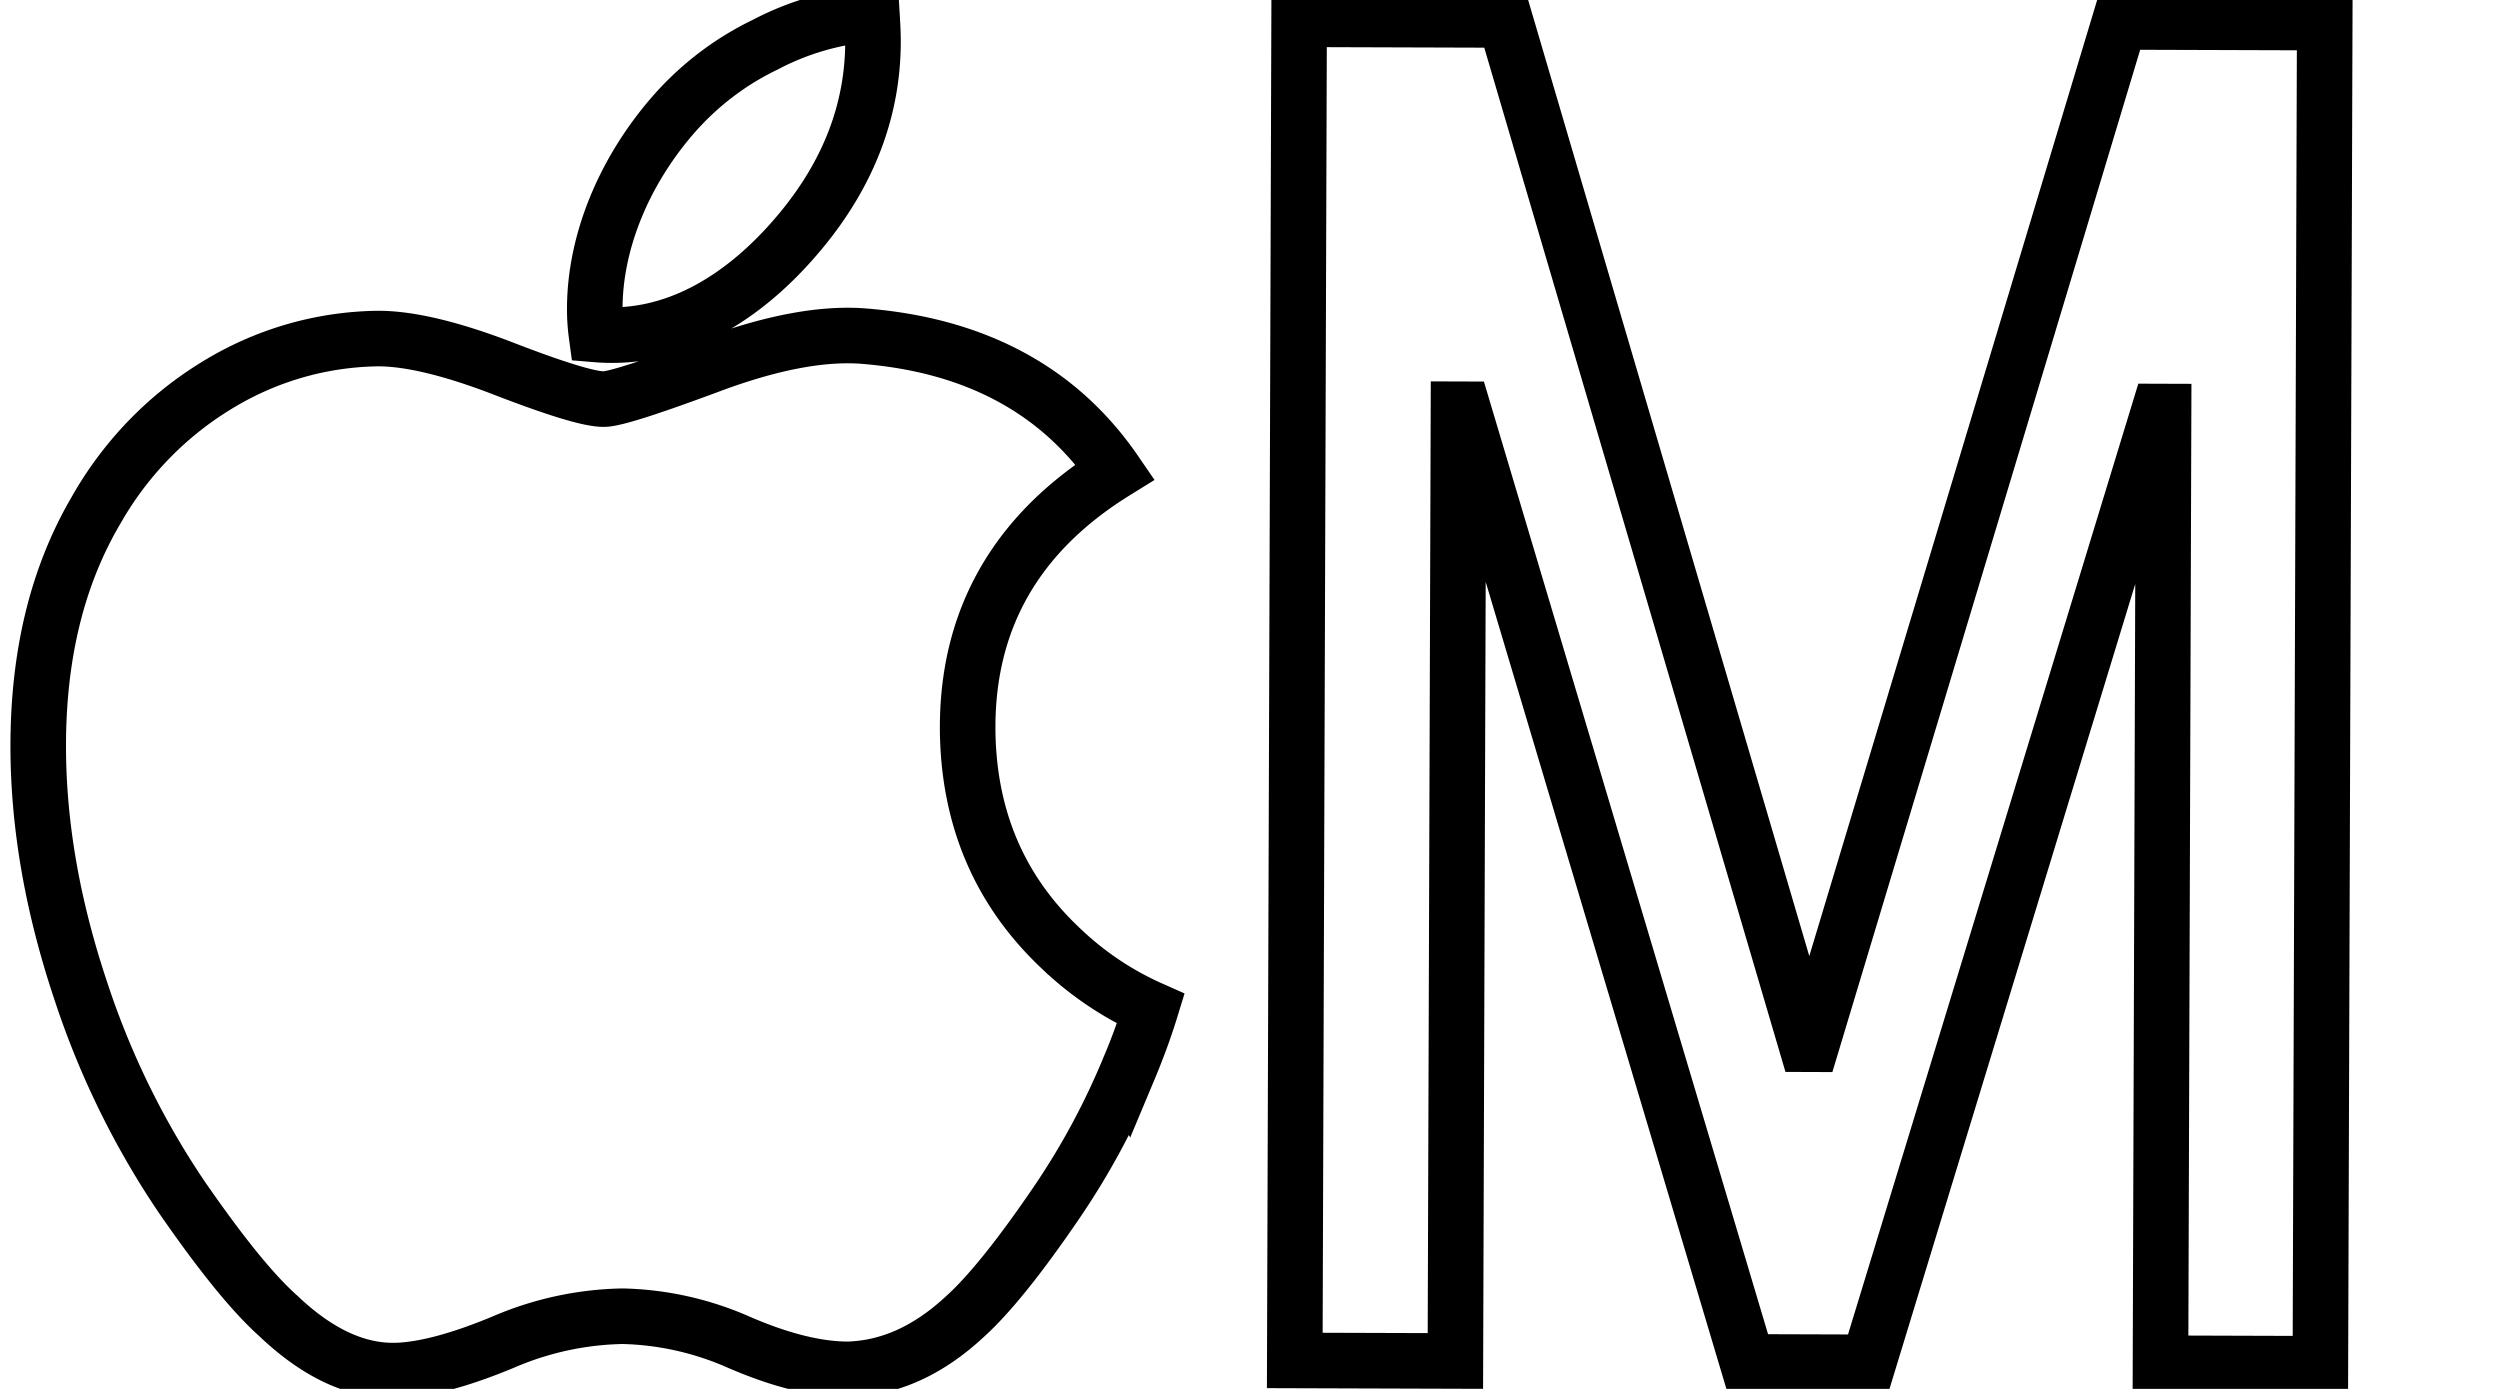
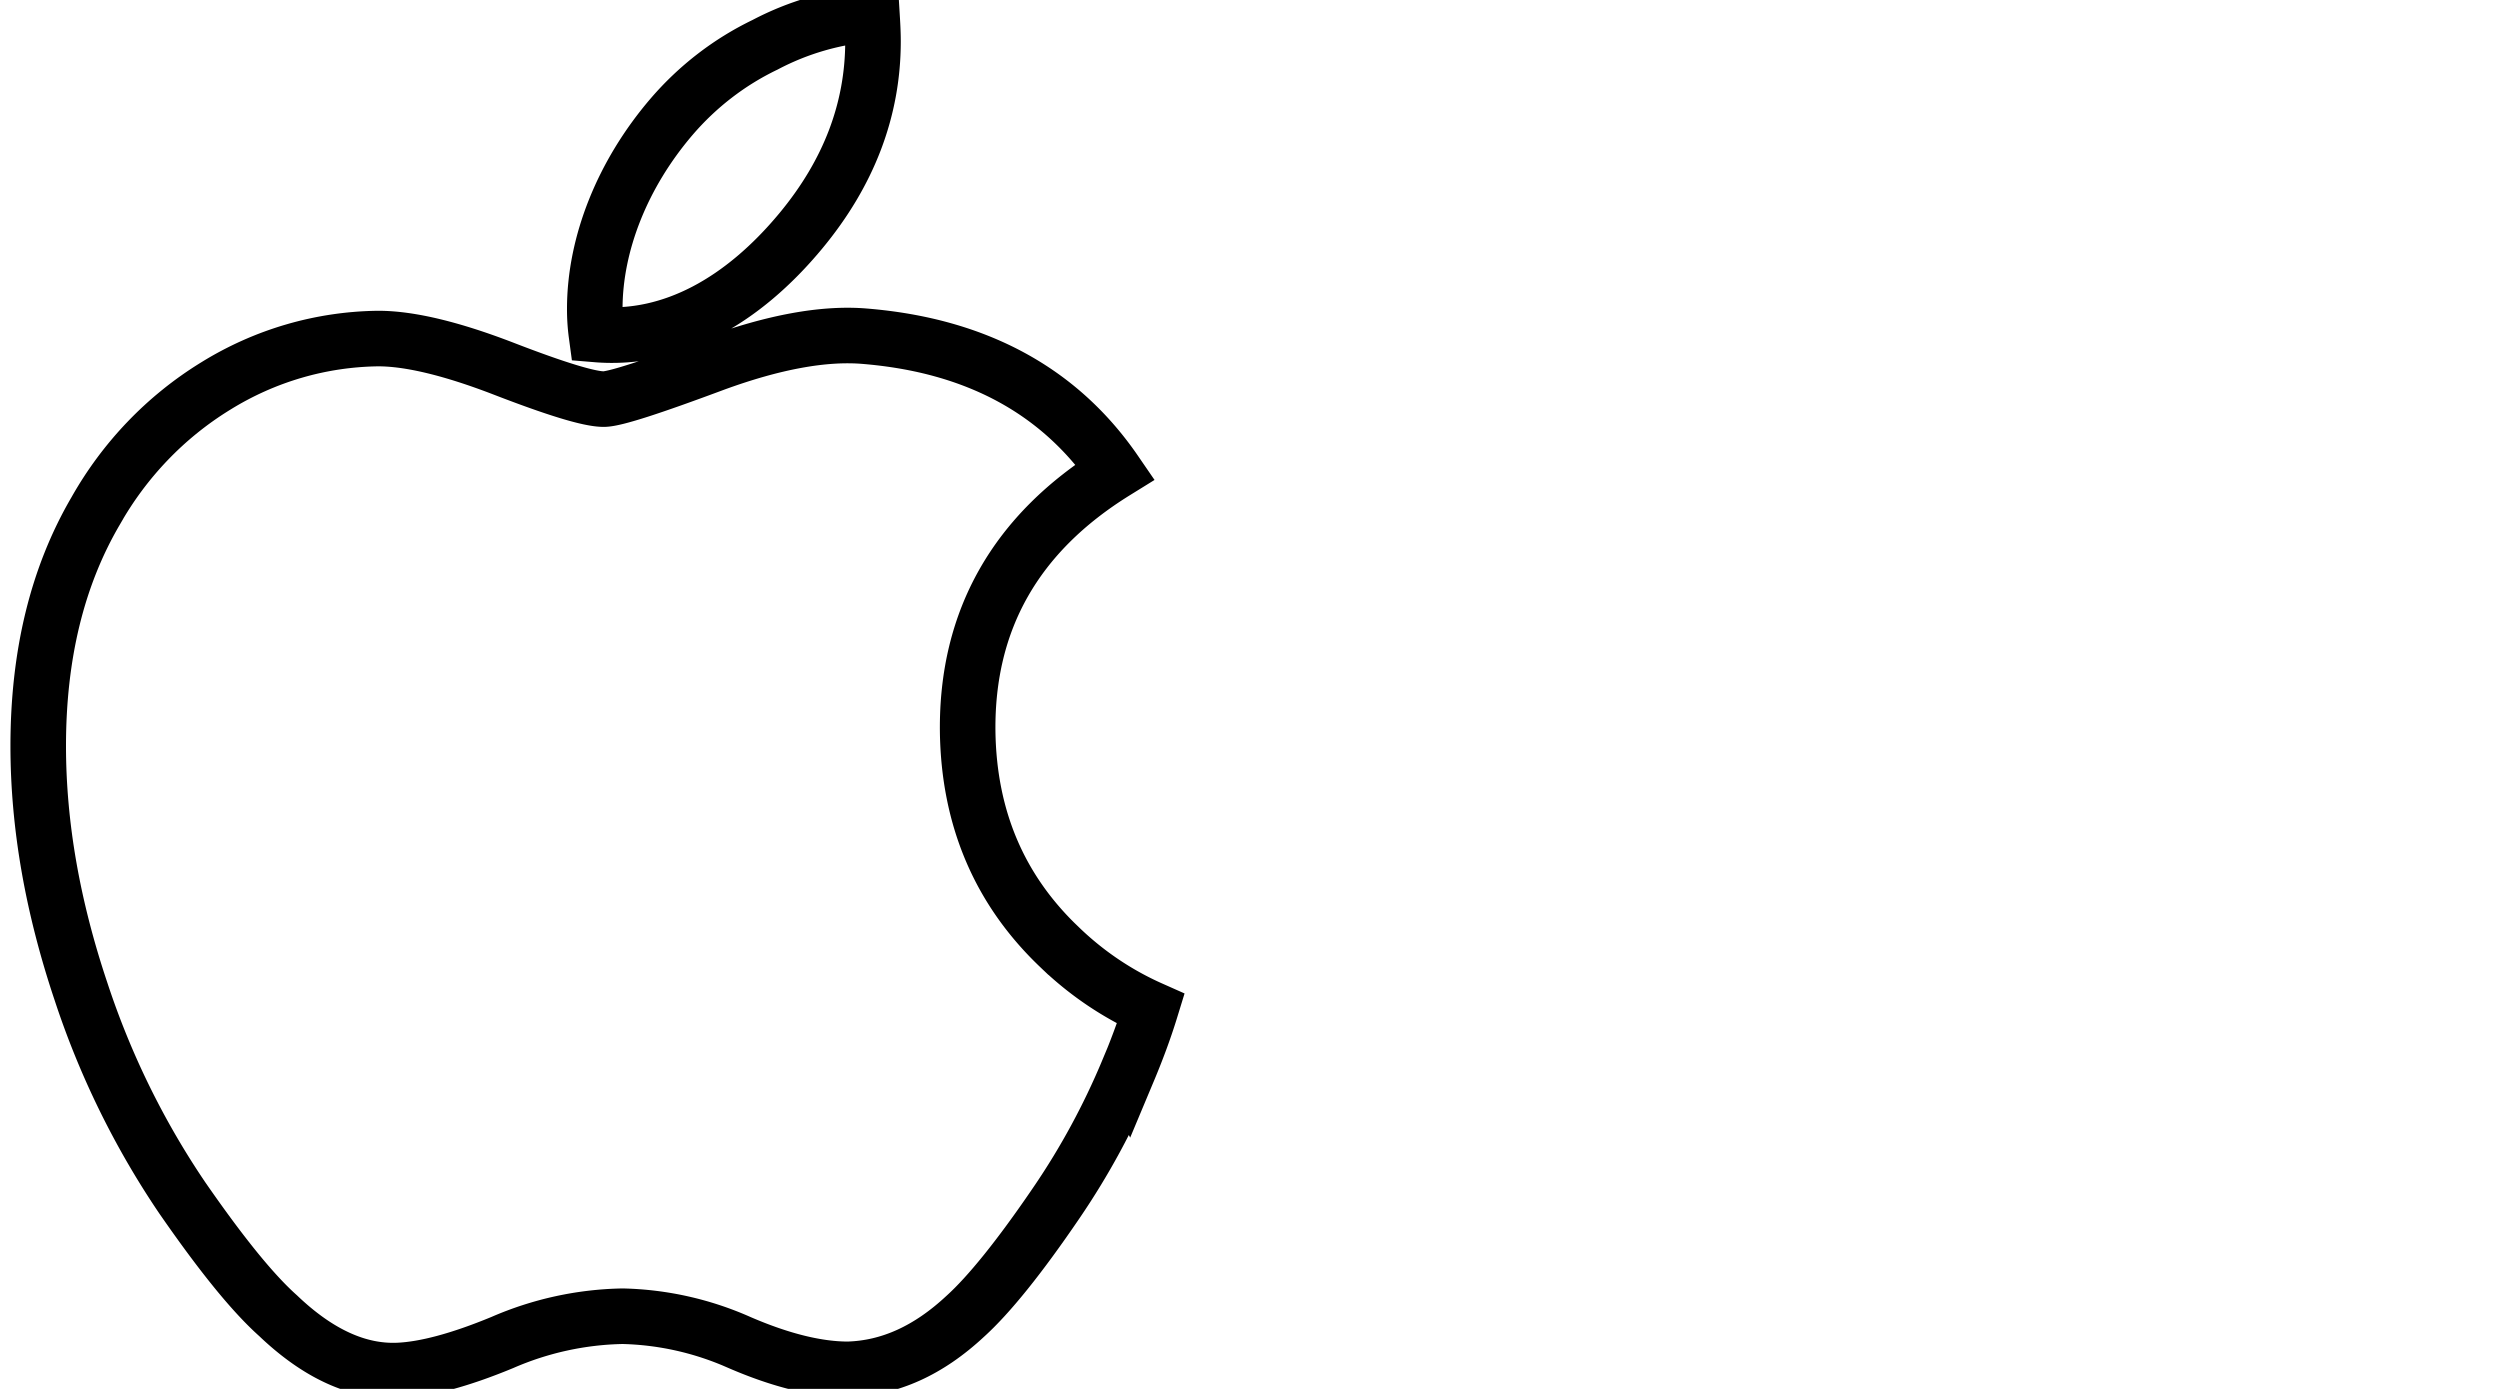
<svg xmlns="http://www.w3.org/2000/svg" width="45" height="25">
  <g>
    <title>Layer 1</title>
    <path fill="rgb(255%,255%,255%)" stroke="null" d="m20.302,19.278a12.837,13.18 0 0 1 -1.282,2.366c-0.671,0.987 -1.222,1.666 -1.643,2.047c-0.661,0.617 -1.362,0.936 -2.114,0.957c-0.541,0 -1.192,-0.154 -1.953,-0.483a5.598,5.747 0 0 0 -2.104,-0.473a5.803,5.958 0 0 0 -2.164,0.473c-0.771,0.319 -1.392,0.483 -1.873,0.504q-1.082,0.046 -2.164,-0.987c-0.461,-0.411 -1.032,-1.121 -1.723,-2.119a14.391,14.776 0 0 1 -1.823,-3.713c-0.511,-1.522 -0.771,-2.993 -0.771,-4.423c0,-1.635 0.341,-3.044 1.032,-4.227a6.138,6.302 0 0 1 2.164,-2.252a5.787,5.942 0 0 1 2.925,-0.854c0.571,0 1.332,0.185 2.264,0.545s1.533,0.545 1.793,0.545c0.2,0 0.862,-0.216 1.994,-0.638q1.603,-0.586 2.705,-0.494q3.005,0.247 4.508,2.438c-1.793,1.111 -2.675,2.674 -2.655,4.67q0.03,2.345 1.653,3.888a5.701,5.853 0 0 0 1.643,1.111c-0.12,0.391 -0.26,0.761 -0.411,1.121zm-4.588,-18.534c0,1.224 -0.431,2.366 -1.302,3.415c-1.042,1.255 -2.314,1.975 -3.676,1.862a3.192,3.277 0 0 1 -0.03,-0.463c0,-1.173 0.501,-2.427 1.382,-3.456a5.163,5.301 0 0 1 1.683,-1.296a5.009,5.143 0 0 1 1.923,-0.555c0.01,0.165 0.02,0.329 0.02,0.494l-0,-0z" id="path4" />
-     <path transform="rotate(0.185 32.575 12.448)" stroke="null" id="svg_1" d="m38.928,24.518l0,-17.131l-0.085,0l-5.17,17.131l-2.182,0l-5.17,-17.131l-0.085,0l0,17.131l-2.891,0l0,-24.141l3.707,0l5.481,18.419l0.099,0l5.481,-18.419l3.693,0l0,24.141l-2.878,0l0,0z" fill="rgb(255%,255%,255%)" />
  </g>
</svg>